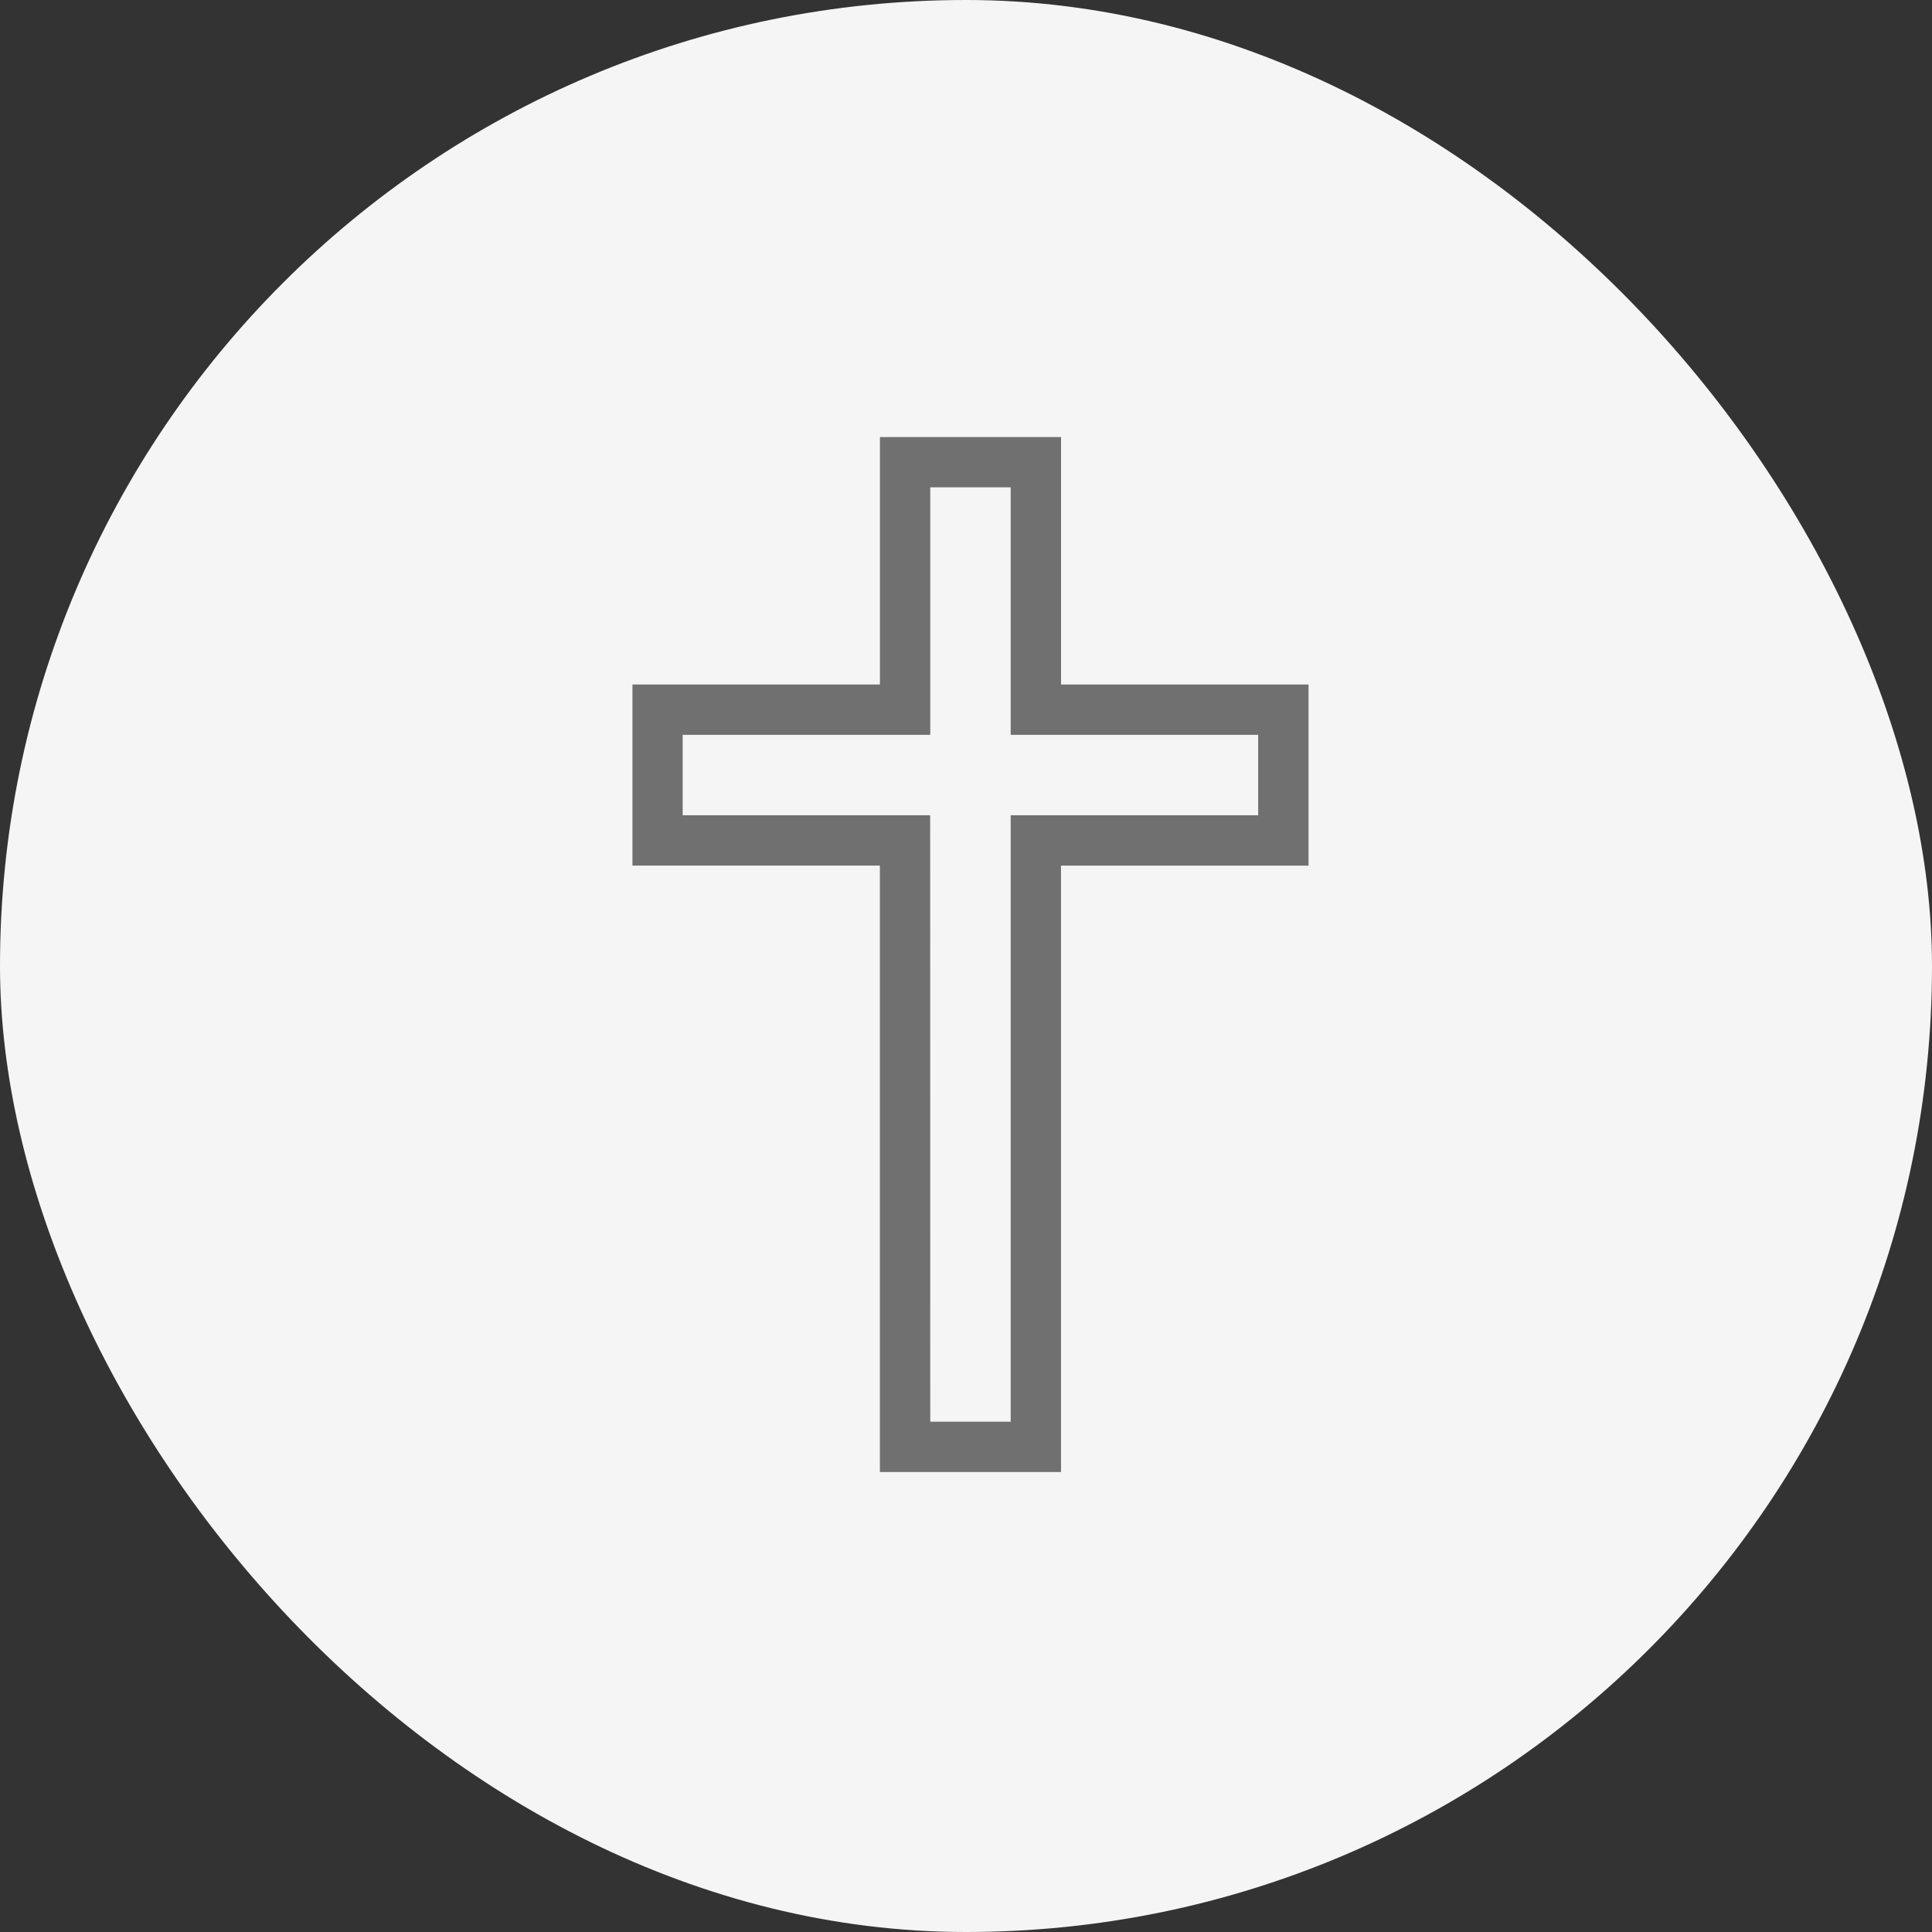
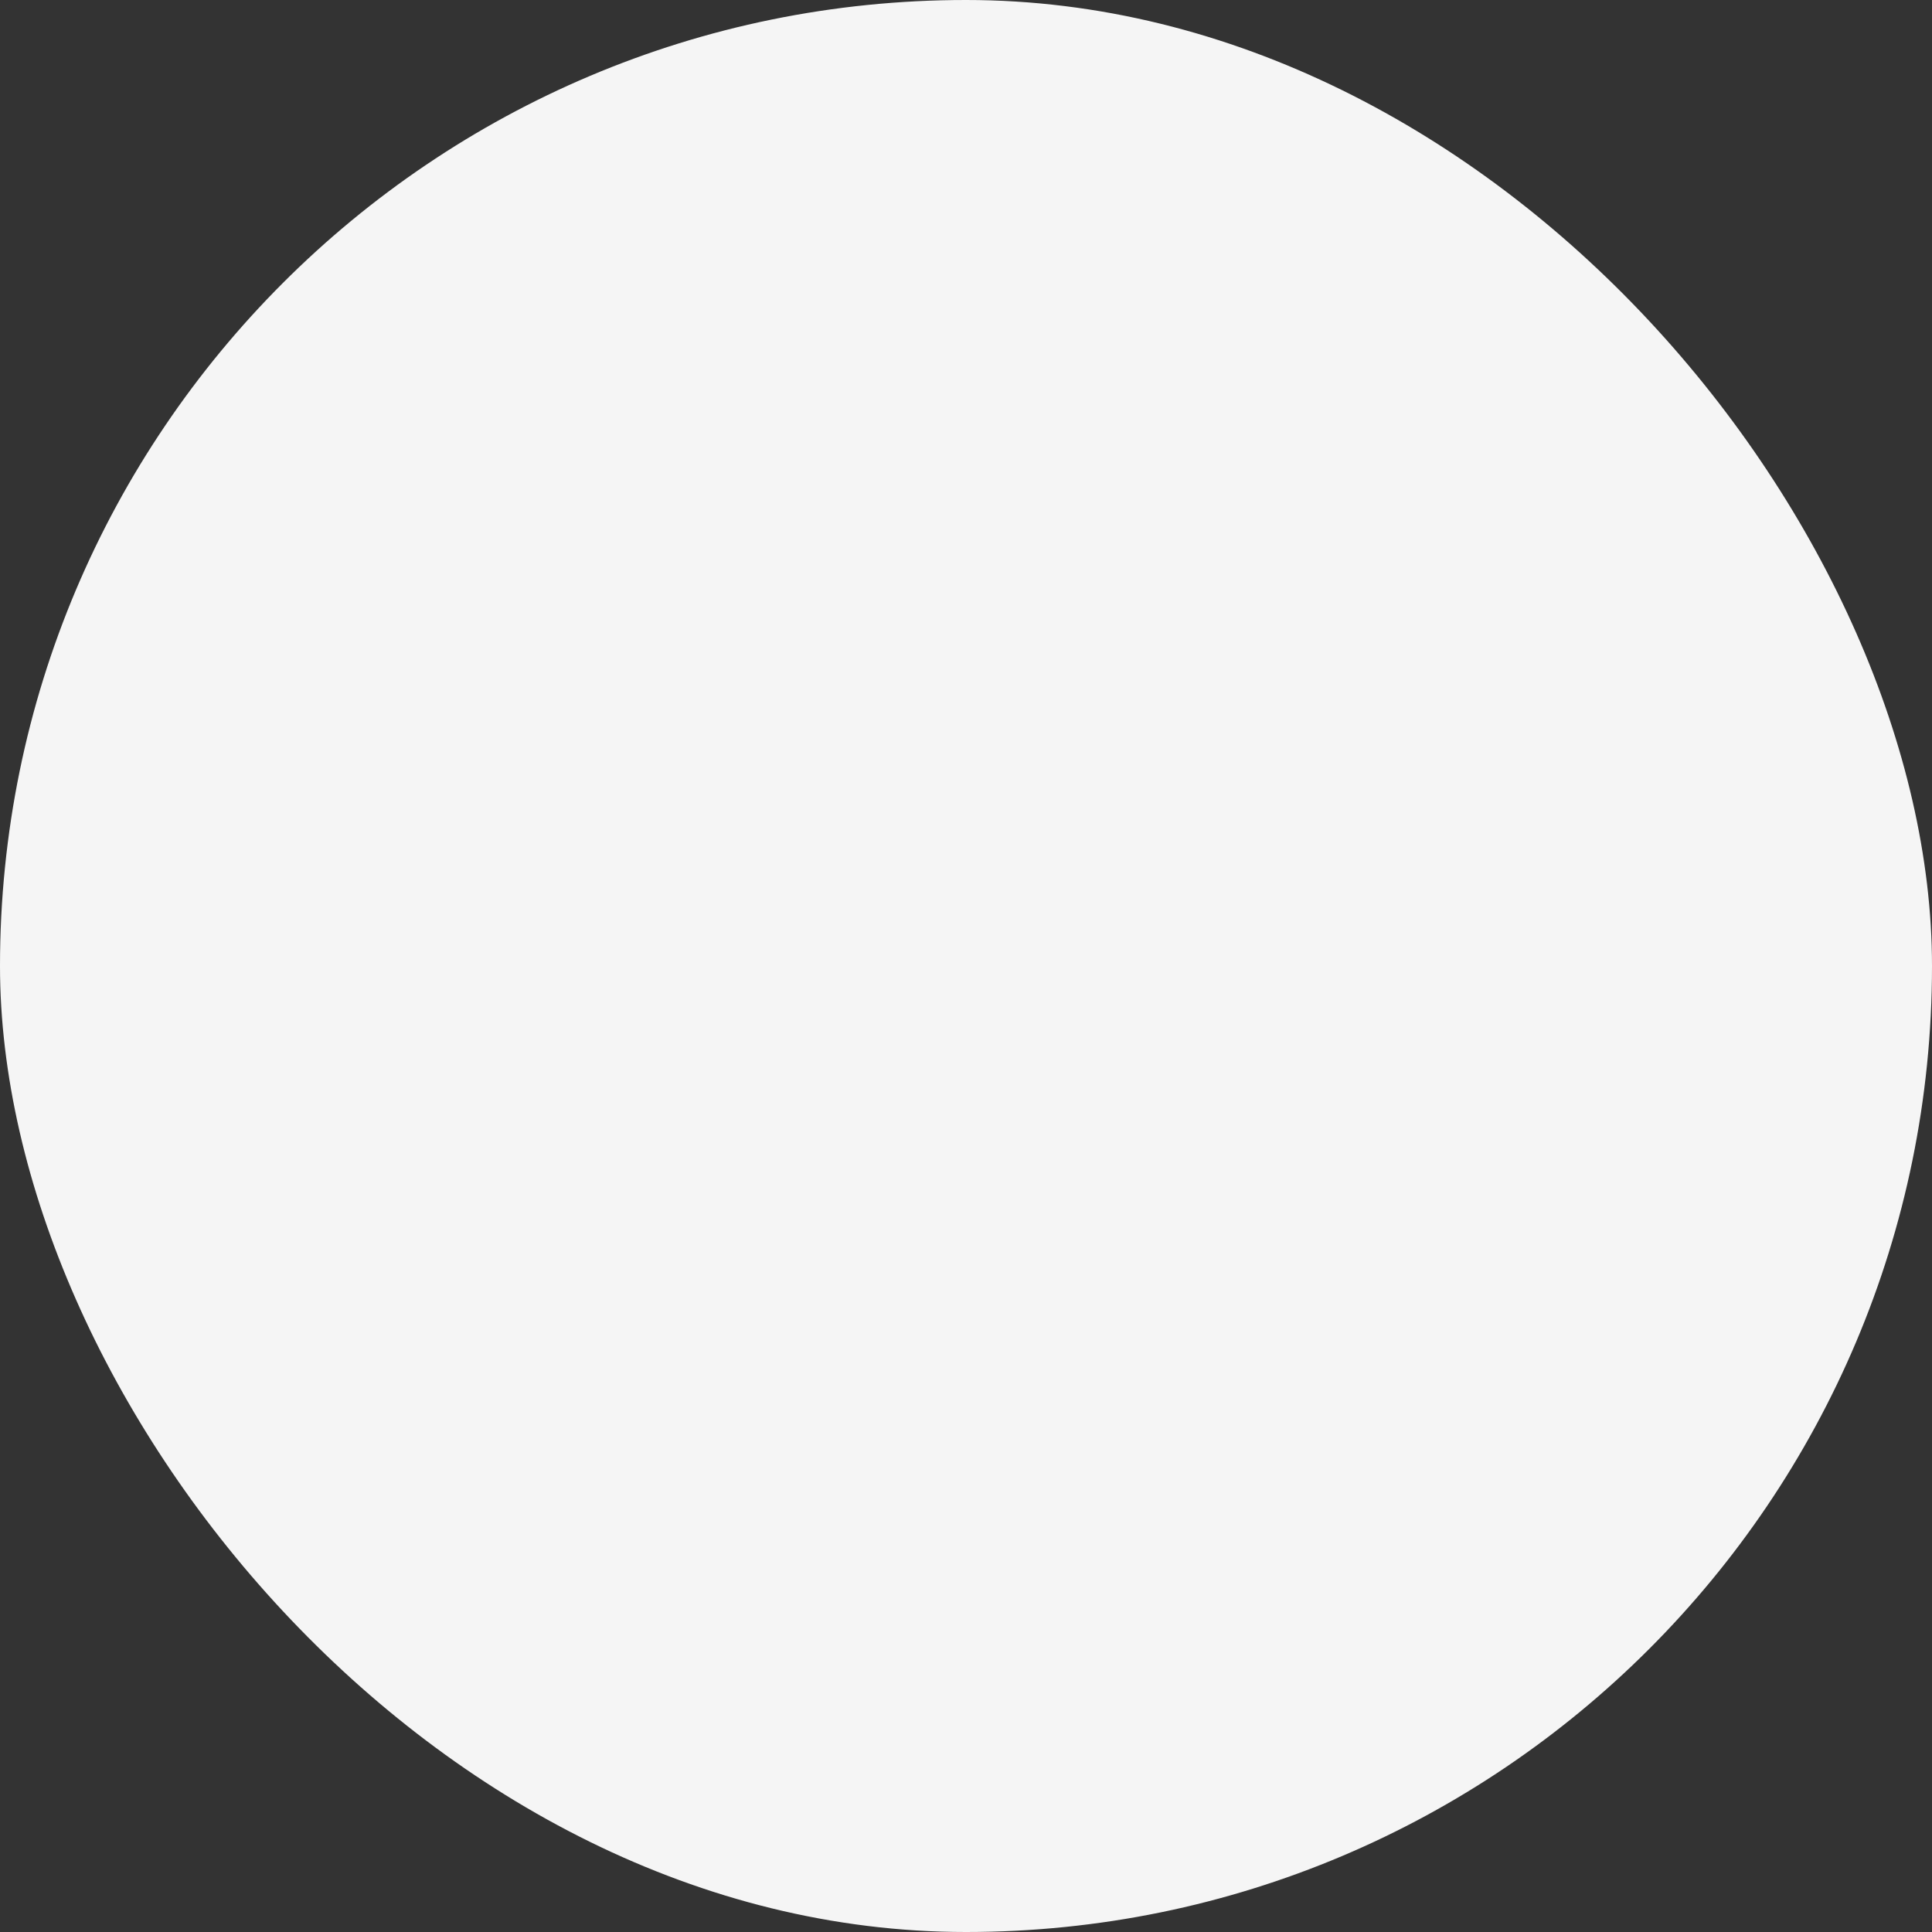
<svg xmlns="http://www.w3.org/2000/svg" width="40" height="40" viewBox="0 0 40 40">
  <rect x="0" y="0" width="40" height="40" fill="#333333" stroke="none" />
  <g transform="translate(0 -0.476)">
    <rect width="40" height="40" rx="20" transform="translate(0 0.476)" fill="#f5f5f5" />
    <g transform="translate(13.094 9.524)">
-       <path d="M83.733,21.429h-3.75V8.873H74.86V5.124h5.124V0h3.75V5.124h5.124v3.75H83.733Zm-2.707-1.042h1.665V7.831h5.124V6.166H82.691V1.042H81.026V6.166H75.9V7.831h5.124Z" transform="translate(-74.86)" fill="#707070" />
-     </g>
+       </g>
  </g>
</svg>